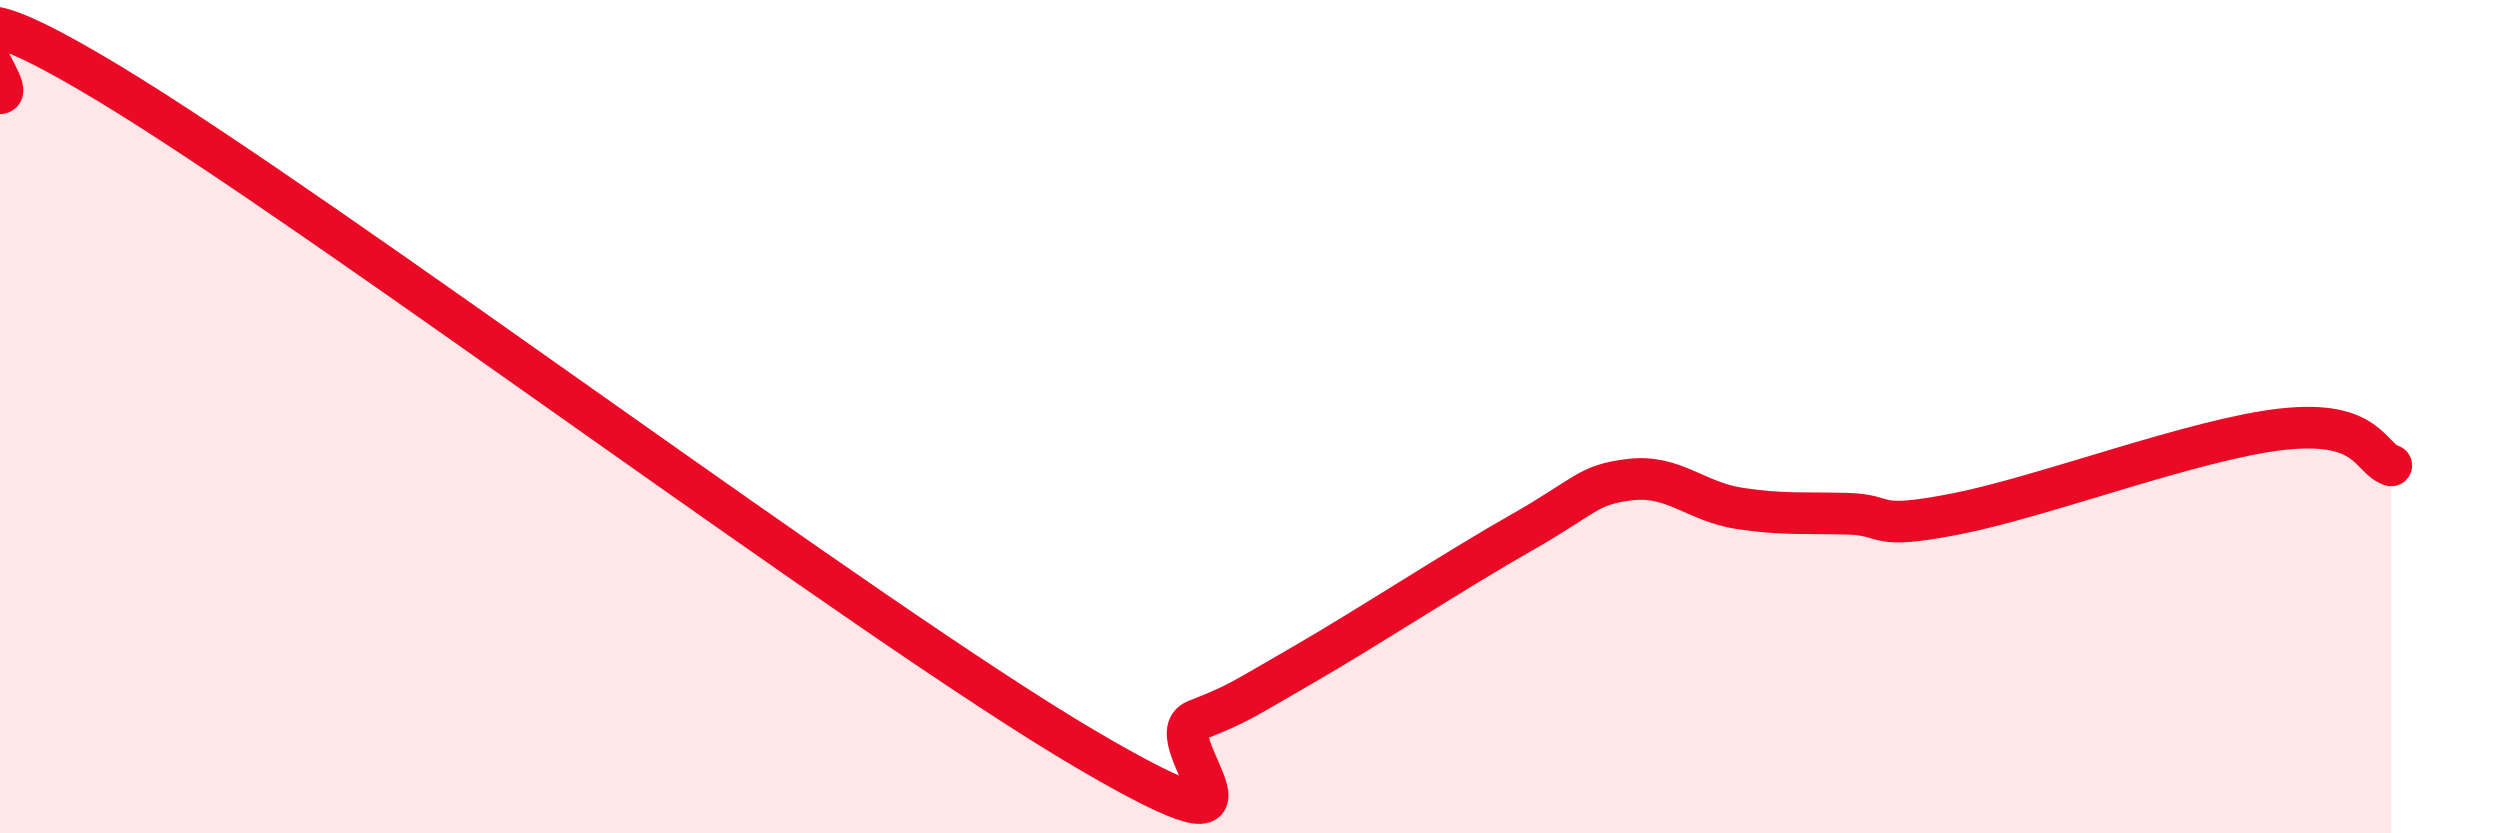
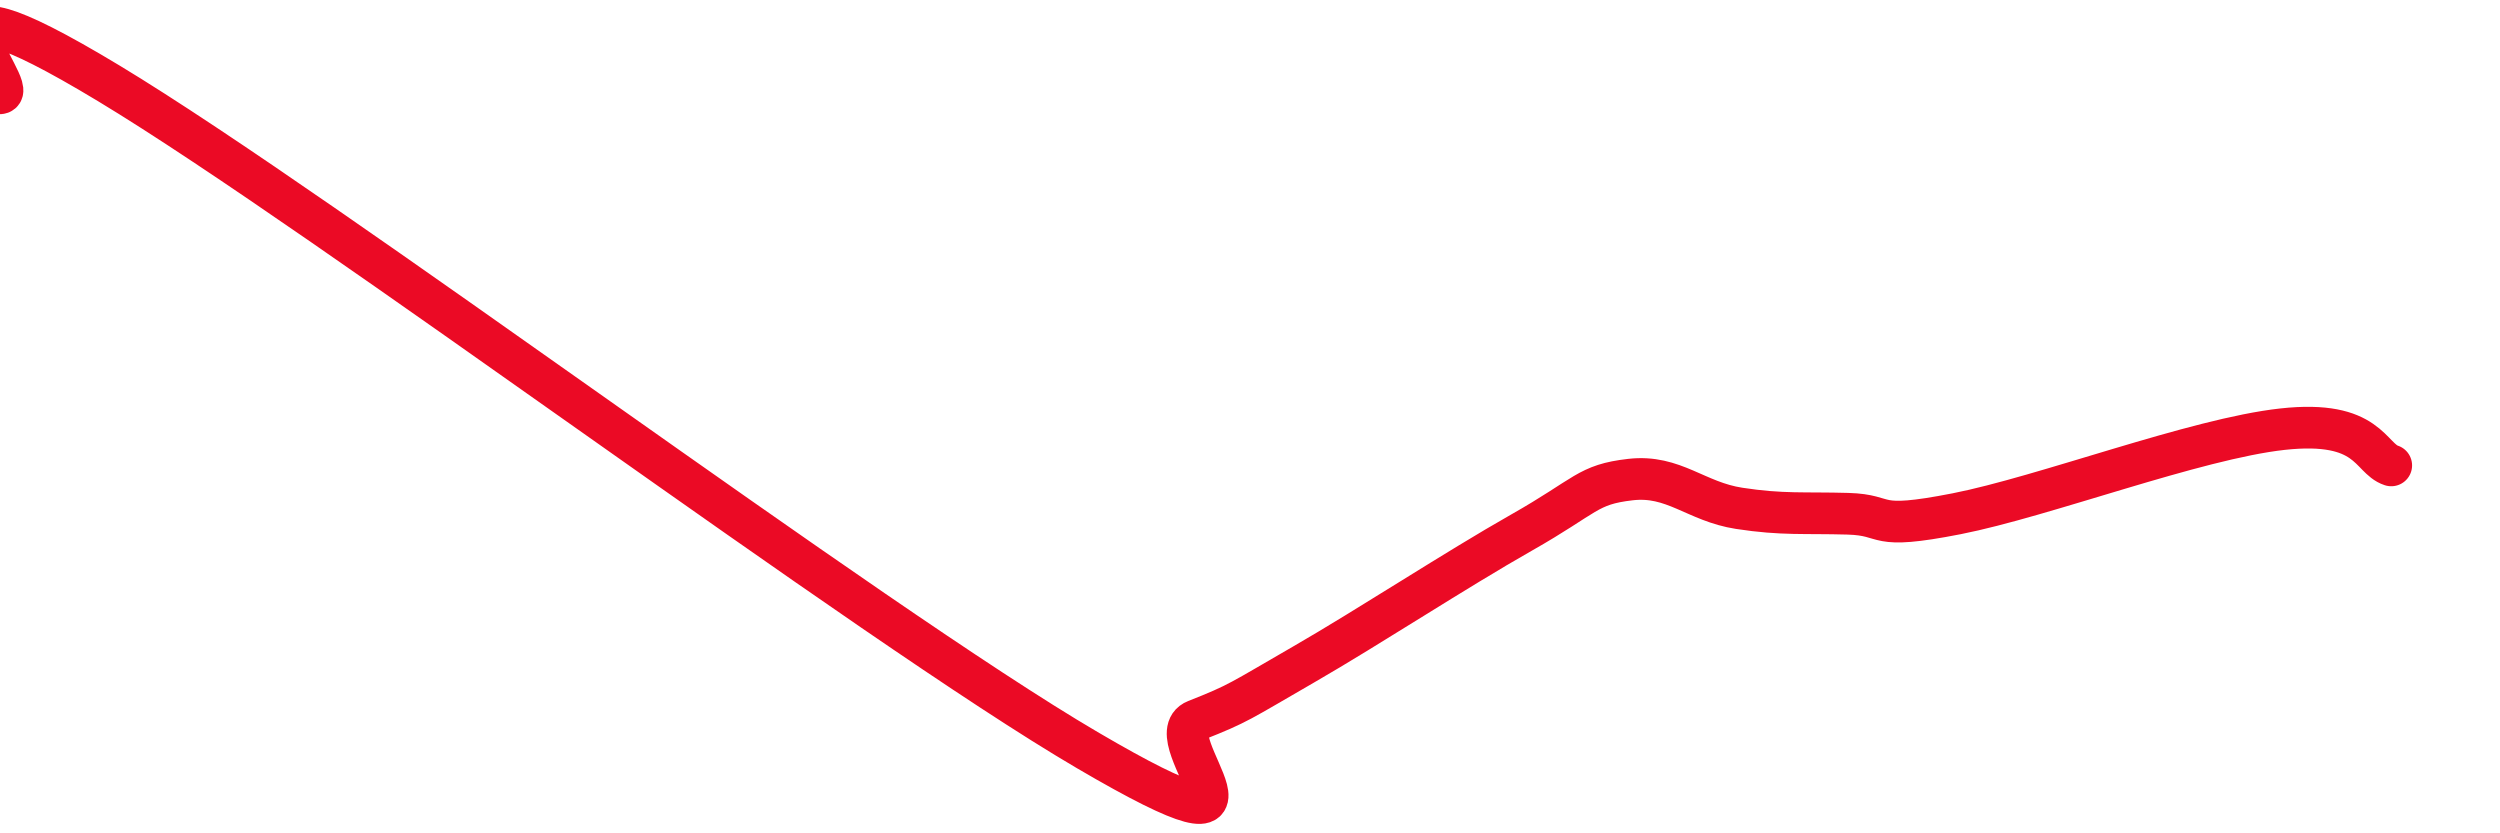
<svg xmlns="http://www.w3.org/2000/svg" width="60" height="20" viewBox="0 0 60 20">
-   <path d="M 0,2.24 C 0.52,2.19 -2.61,-1.15 2.61,2 C 7.83,5.15 20.87,14.94 26.09,18 C 31.31,21.06 27.66,17.7 28.7,17.29 C 29.74,16.88 29.74,16.84 31.3,15.94 C 32.86,15.04 34.95,13.67 36.52,12.78 C 38.09,11.89 38.09,11.63 39.13,11.51 C 40.17,11.39 40.7,12.04 41.74,12.2 C 42.78,12.36 43.31,12.3 44.35,12.33 C 45.39,12.36 44.87,12.74 46.96,12.33 C 49.05,11.92 52.69,10.53 54.78,10.3 C 56.87,10.07 56.87,11 57.39,11.17L57.39 20L0 20Z" fill="#EB0A25" opacity="0.1" stroke-linecap="round" stroke-linejoin="round" />
  <path d="M 0,2.24 C 0.52,2.19 -2.61,-1.15 2.61,2 C 7.83,5.15 20.87,14.94 26.09,18 C 31.31,21.06 27.66,17.7 28.7,17.29 C 29.74,16.88 29.74,16.84 31.3,15.94 C 32.86,15.04 34.95,13.67 36.52,12.78 C 38.09,11.89 38.09,11.63 39.13,11.51 C 40.17,11.39 40.7,12.04 41.74,12.2 C 42.78,12.36 43.31,12.3 44.35,12.33 C 45.39,12.36 44.87,12.74 46.96,12.33 C 49.05,11.92 52.69,10.53 54.78,10.3 C 56.87,10.07 56.87,11 57.39,11.17" stroke="#EB0A25" stroke-width="1" fill="none" stroke-linecap="round" stroke-linejoin="round" />
</svg>